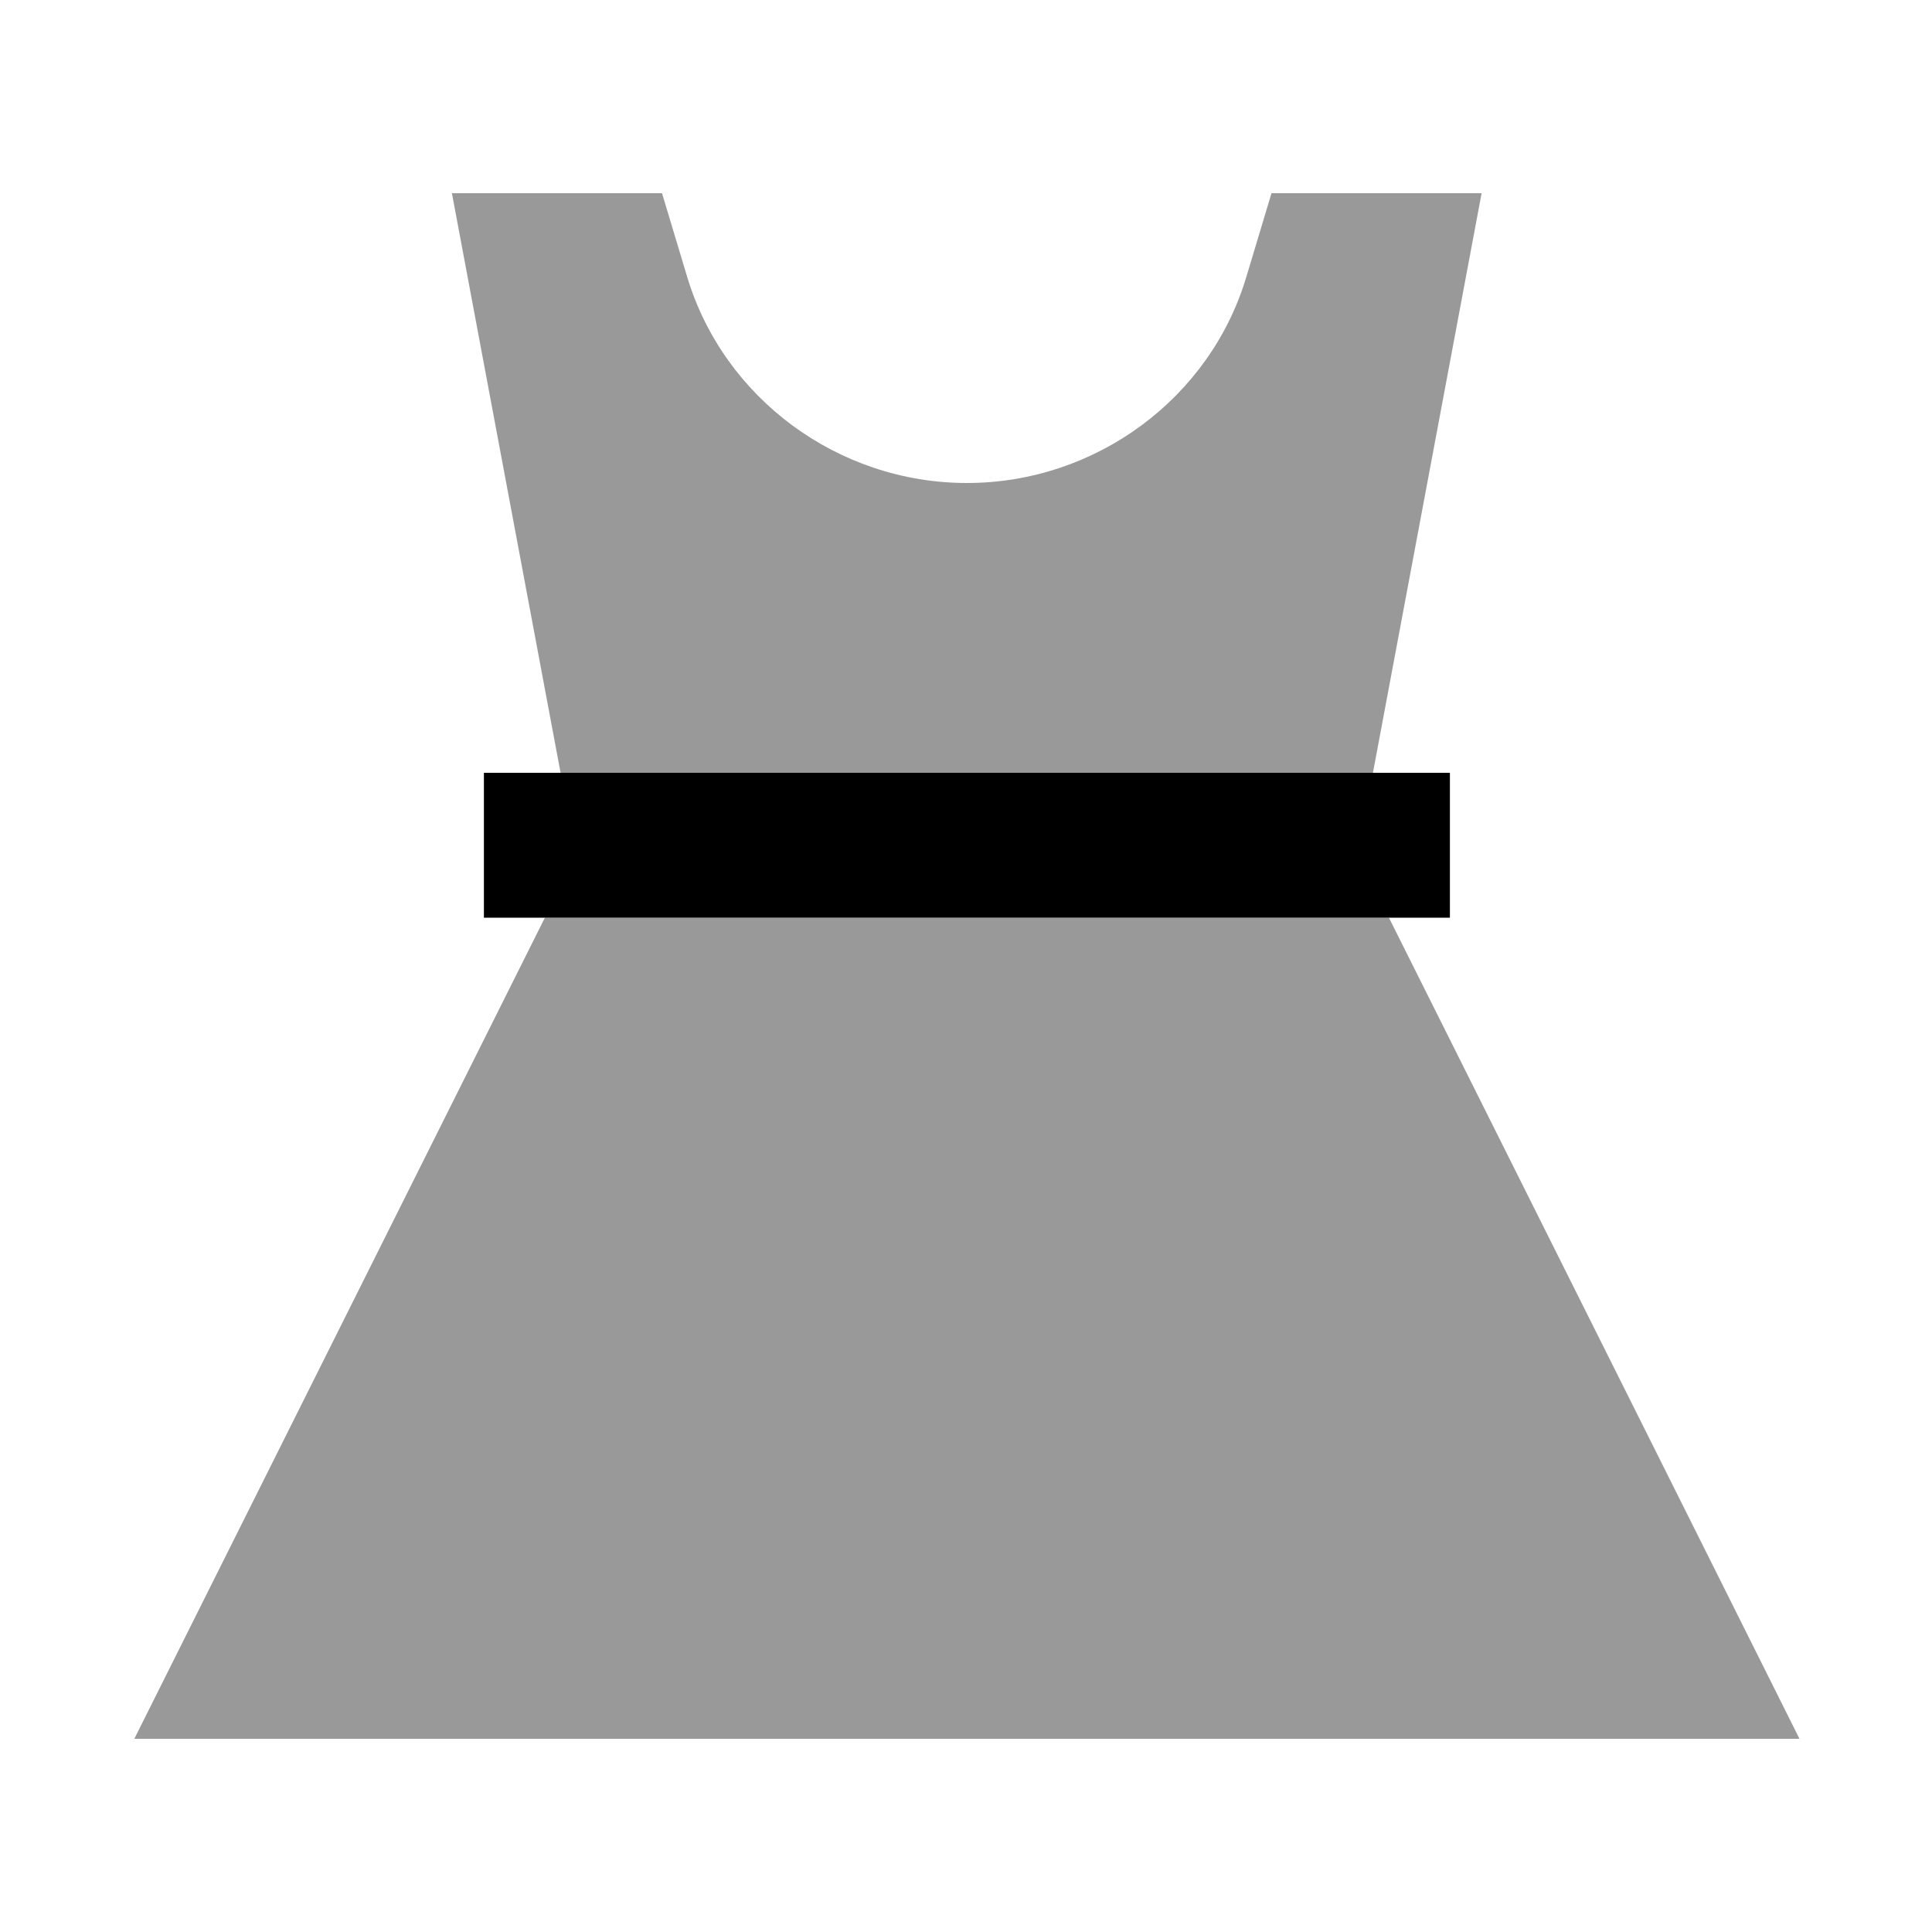
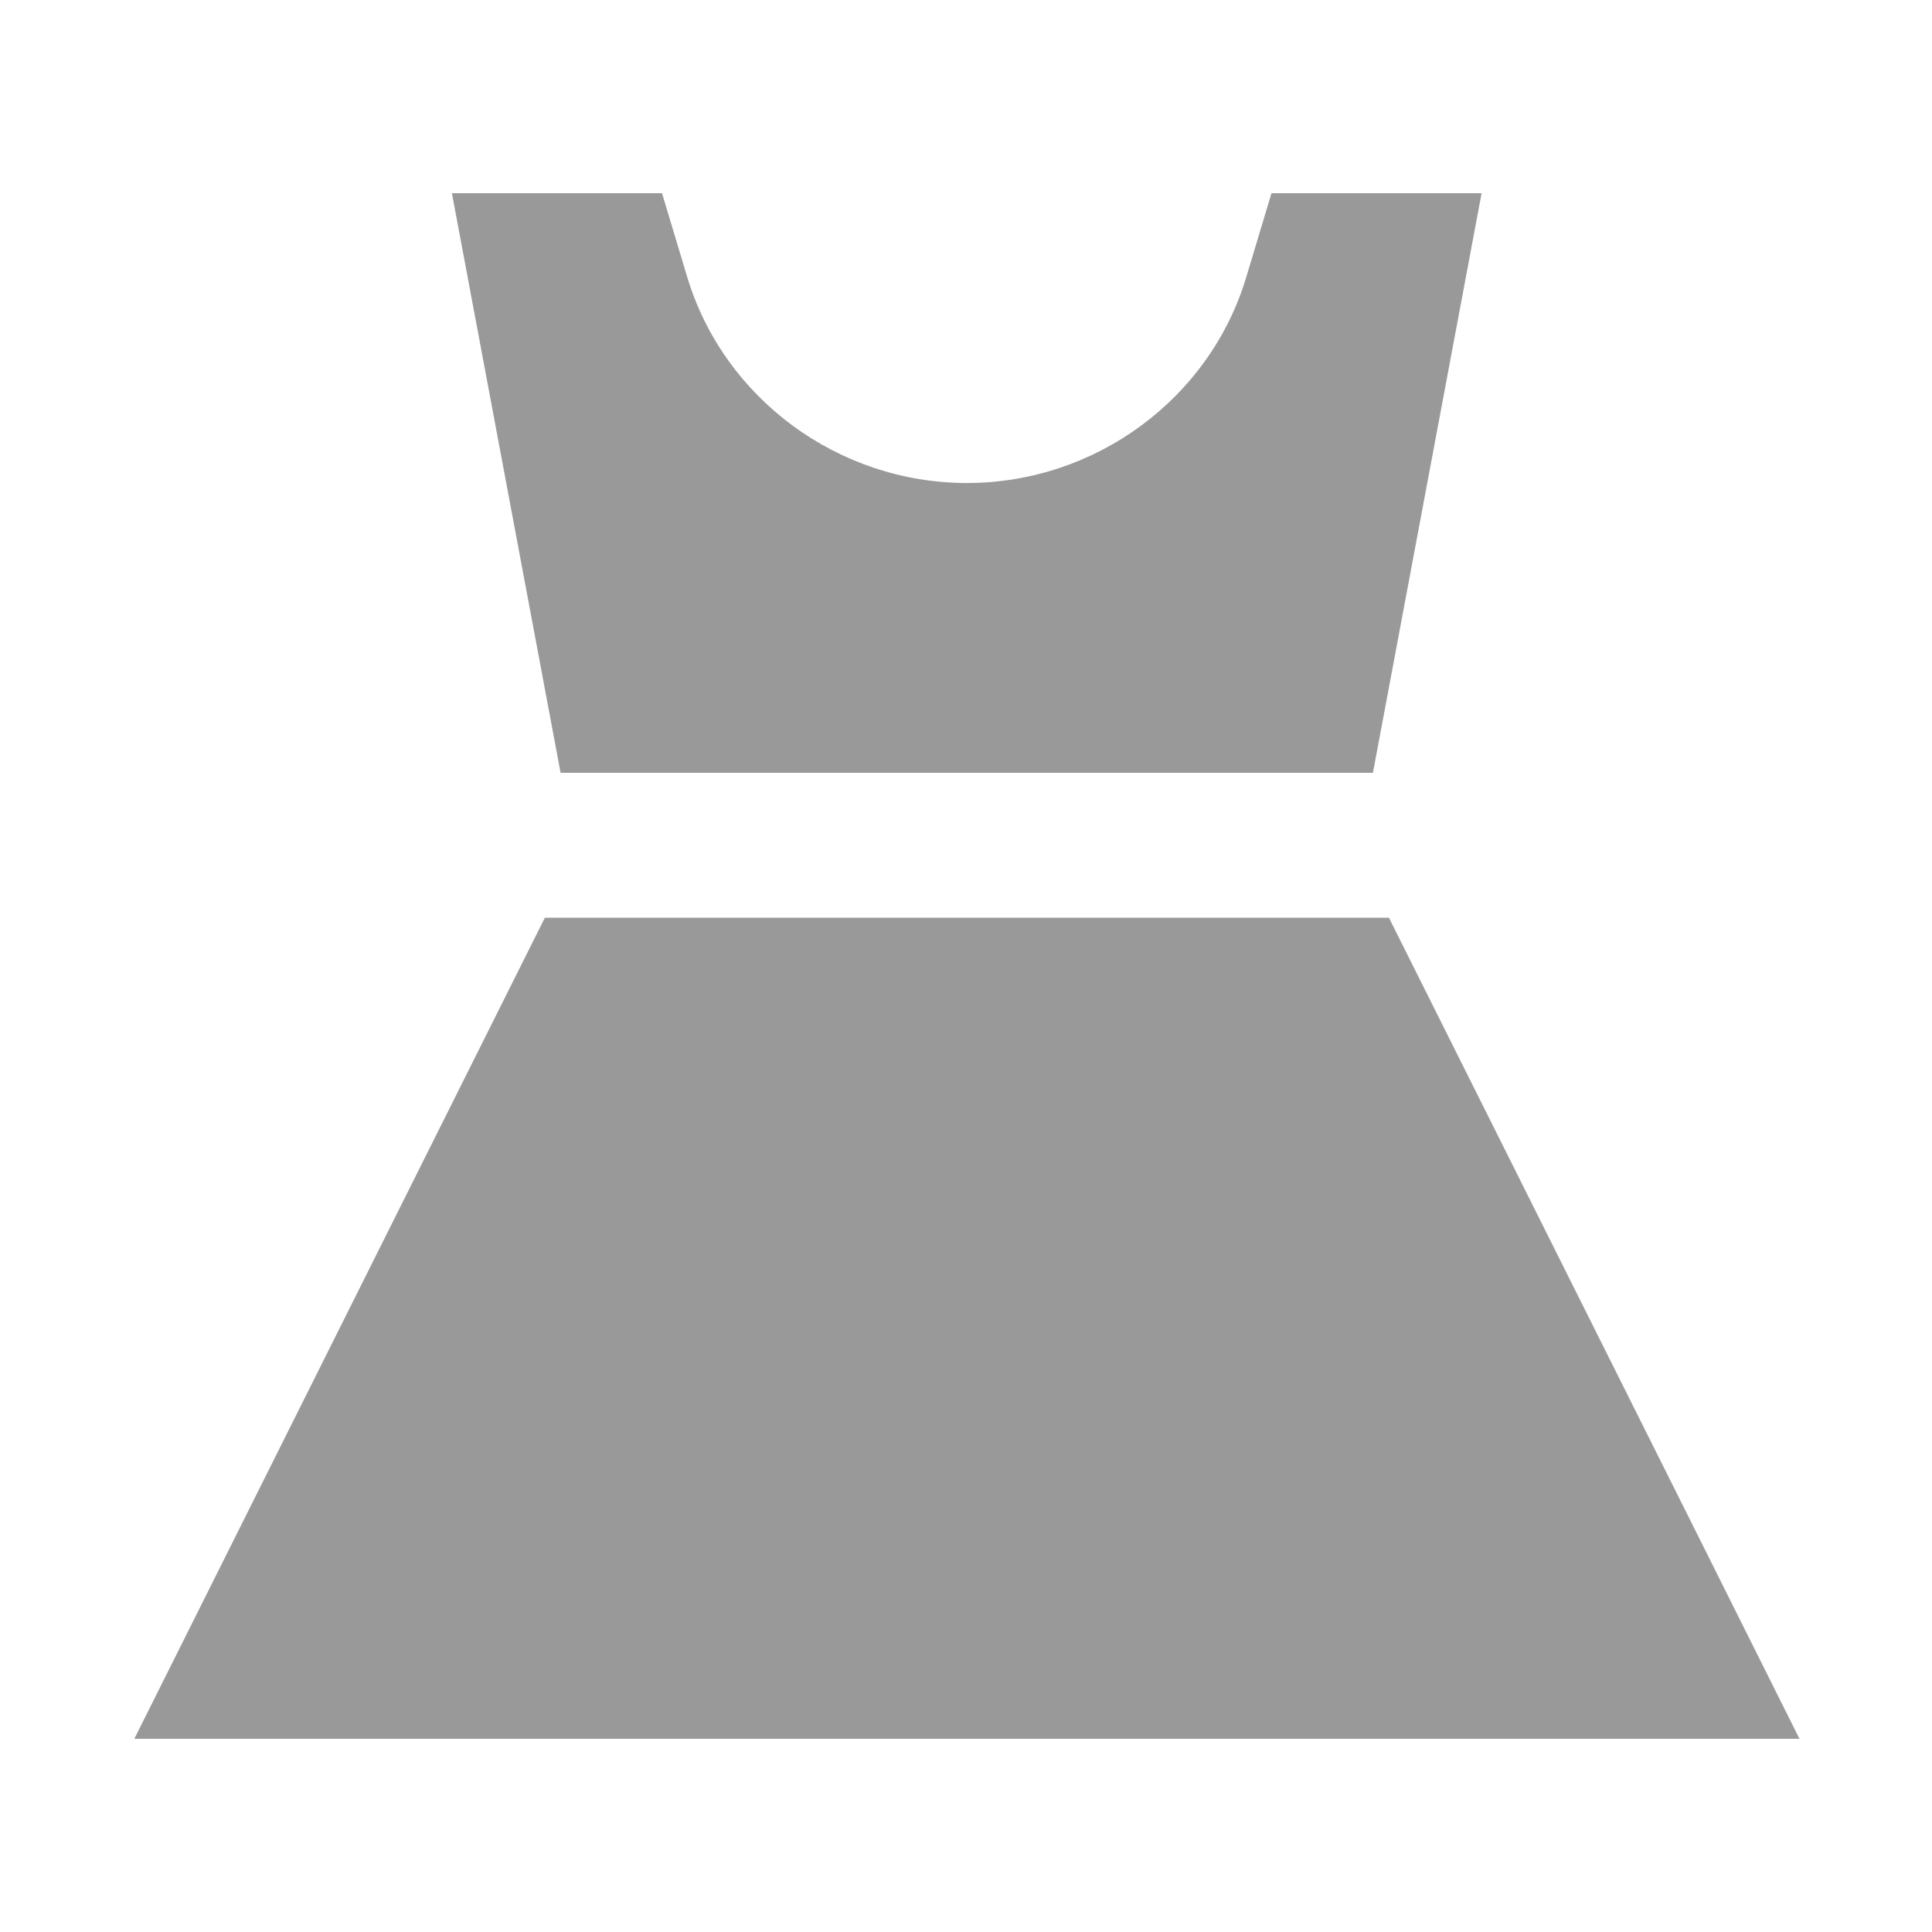
<svg xmlns="http://www.w3.org/2000/svg" viewBox="0 0 640 640">
  <path opacity=".4" fill="currentColor" d="M44.5 576L596.1 576C595.6 575 550.3 484.3 460.1 304L180.5 304C90.3 484.4 45 575 44.5 576zM149.7 64L185.7 256L454.8 256L490.8 64L421.2 64L412.9 91.6C400.9 132 362.9 160 320.3 160C277.7 160 239.7 132 227.6 91.6L219.3 64L149.7 64z" />
-   <path fill="currentColor" d="M160.3 256L480.3 256L480.3 304L160.3 304L160.3 256z" />
</svg>